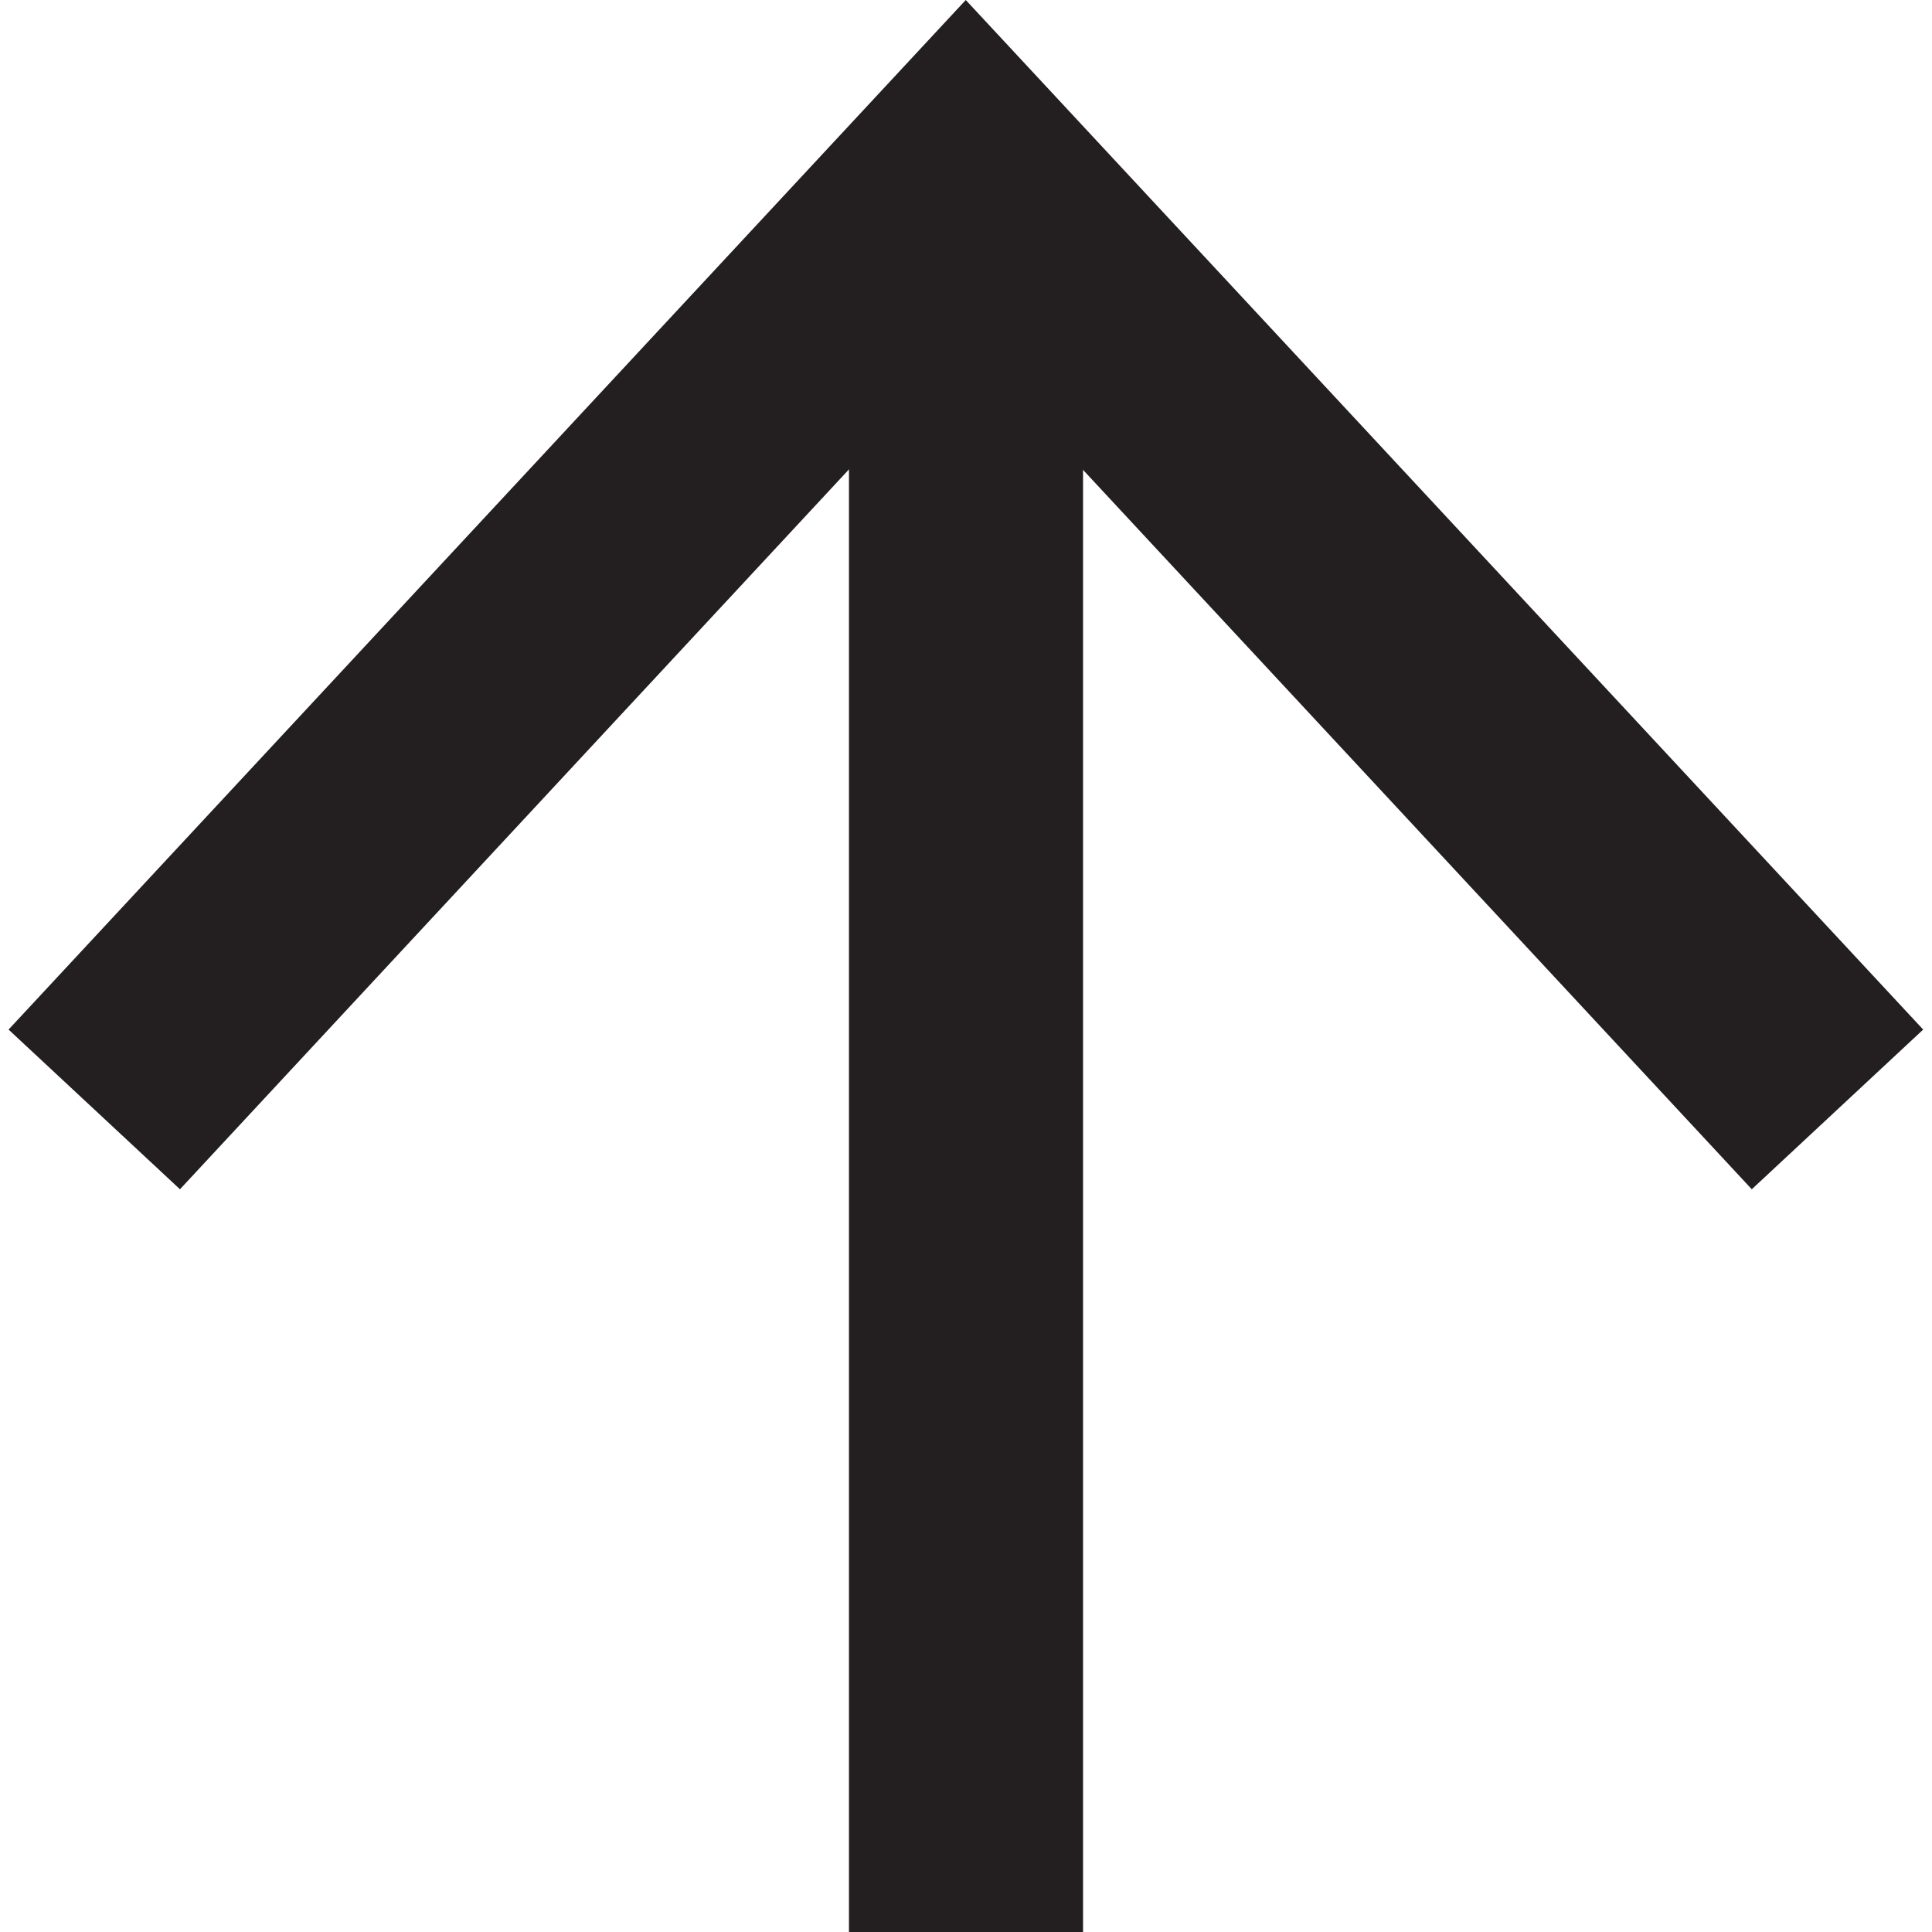
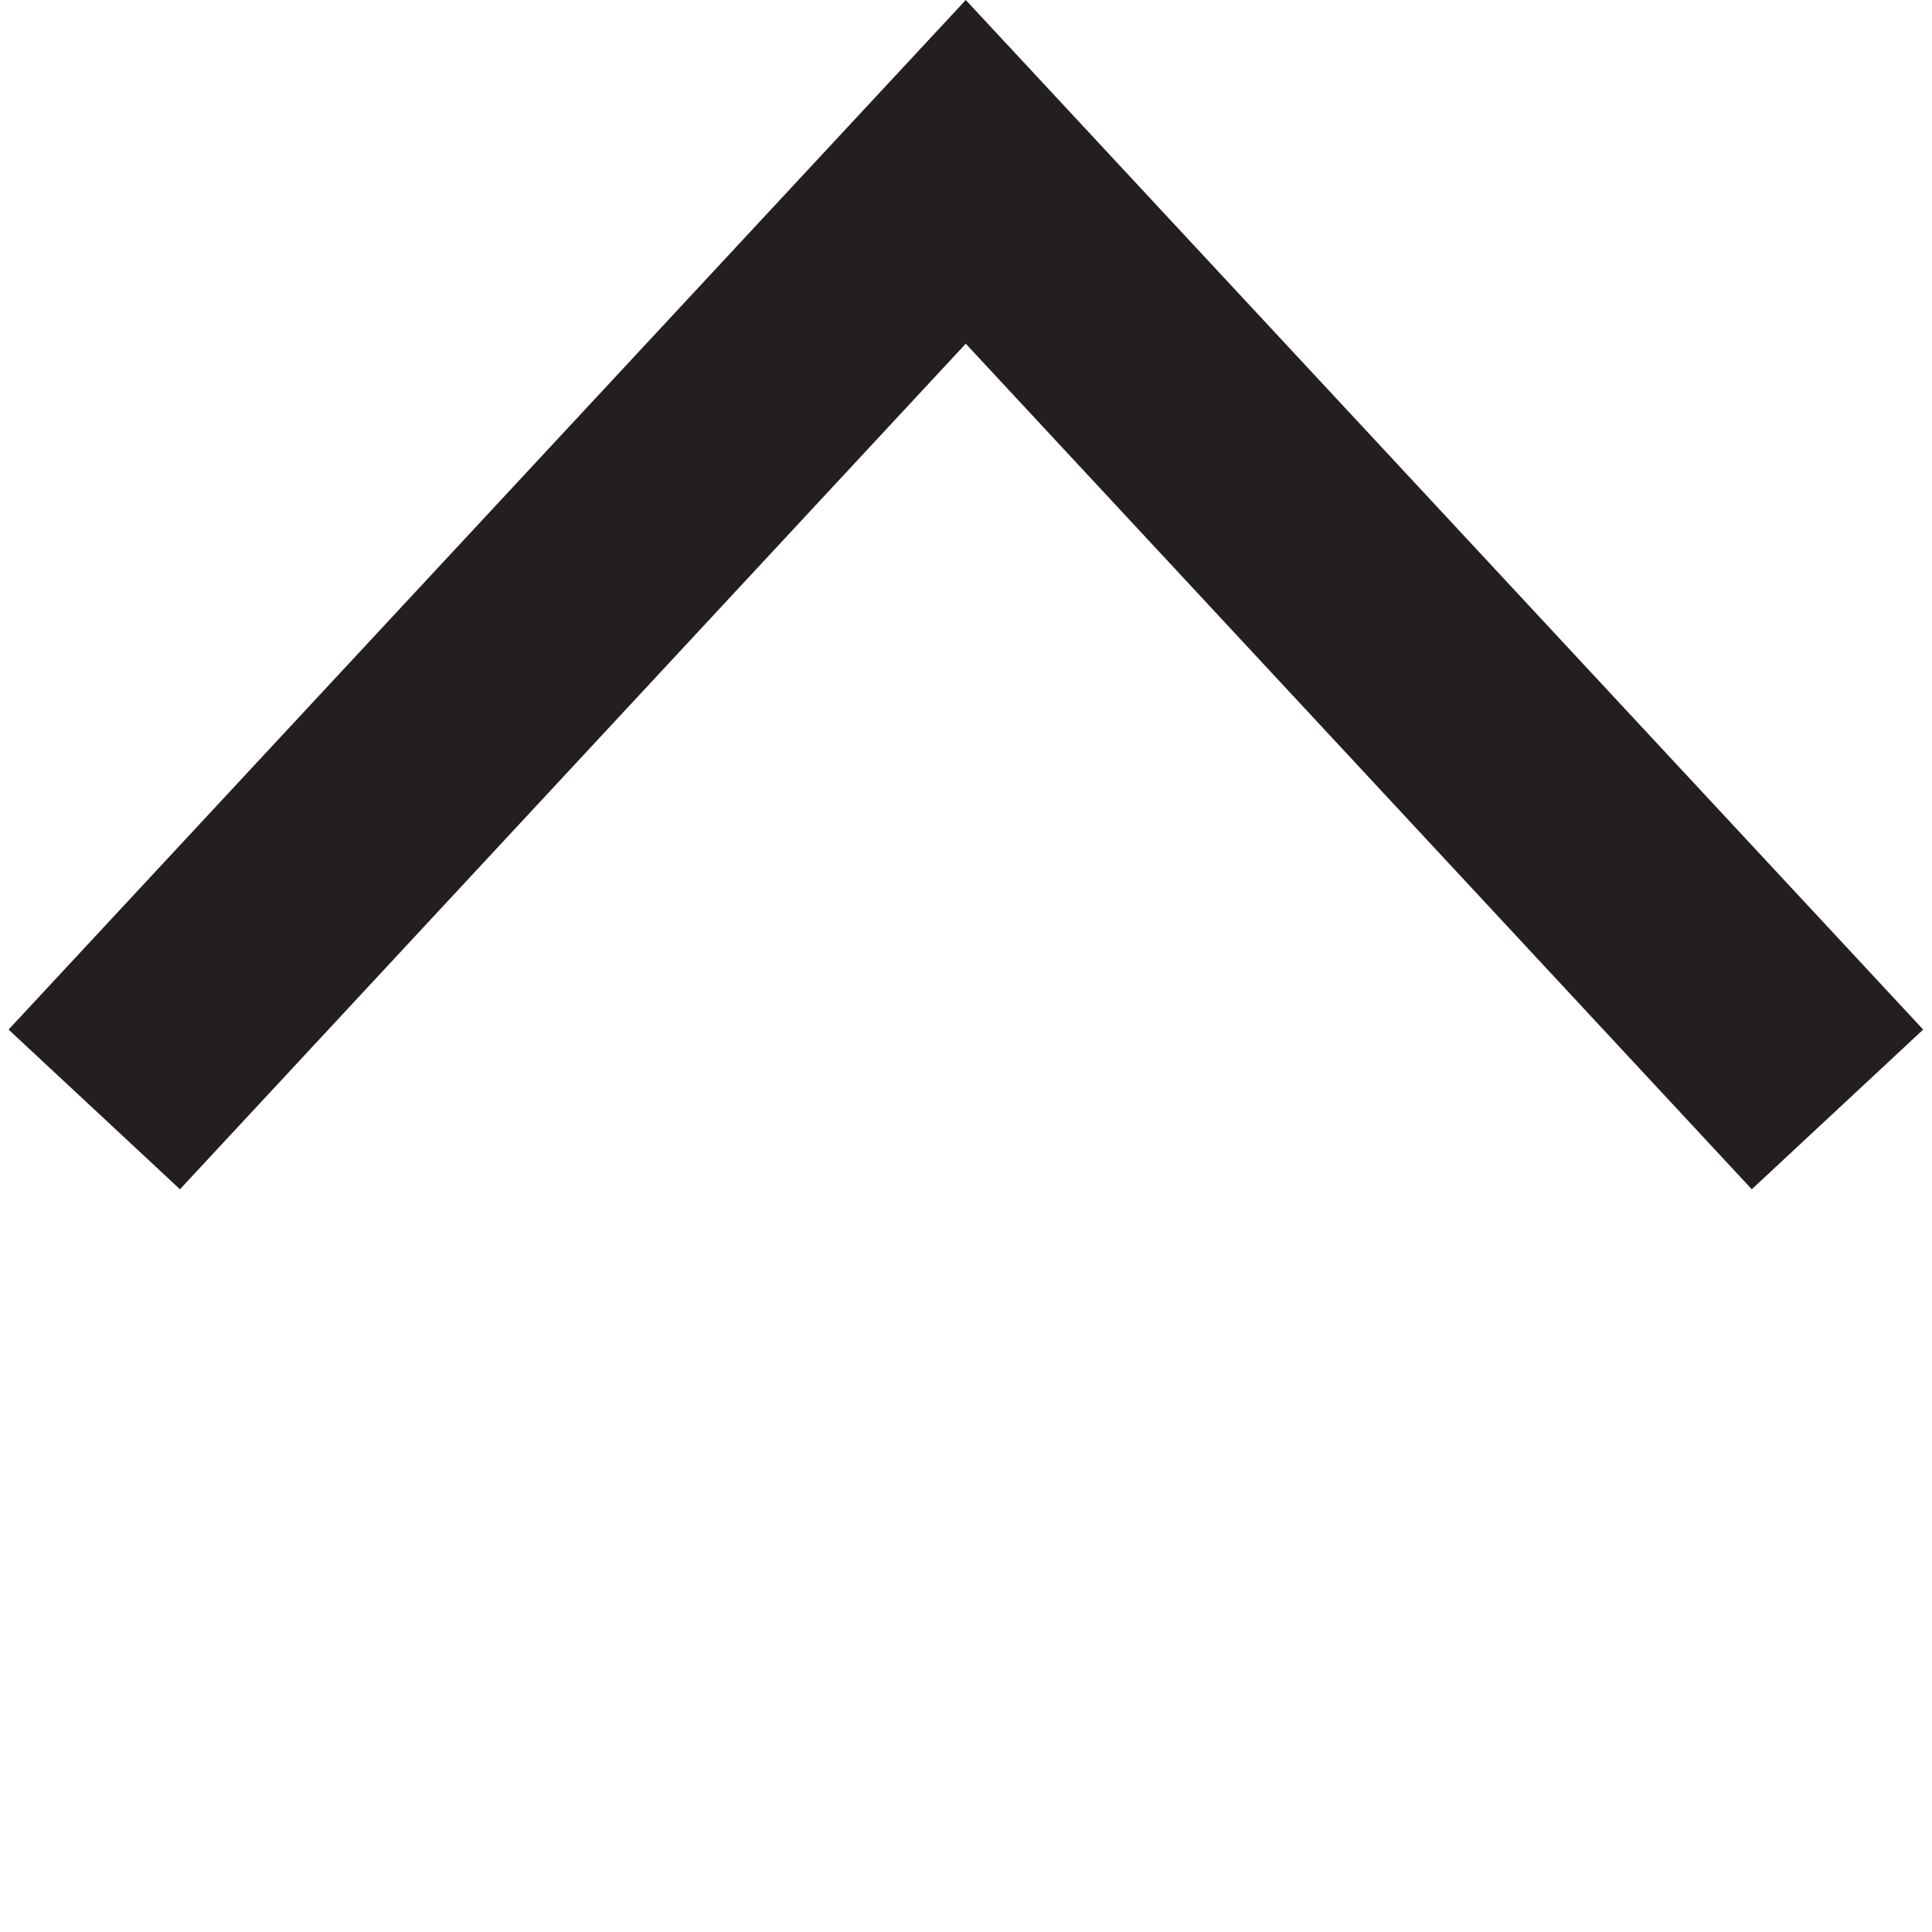
<svg xmlns="http://www.w3.org/2000/svg" version="1.2" baseProfile="tiny" id="Layer_1" x="0px" y="0px" width="32px" height="32px" viewBox="0 0 32 32" overflow="inherit" xml:space="preserve">
  <g>
-     <line fill="none" stroke="#231F20" stroke-width="3.877" stroke-miterlimit="10" x1="16" y1="4.205" x2="16" y2="32" />
    <g>
      <polygon fill="#231F20" points="0.142,17.053 2.981,19.698 15.996,5.693 29.015,19.698 31.854,17.053 15.996,0   " />
    </g>
  </g>
</svg>